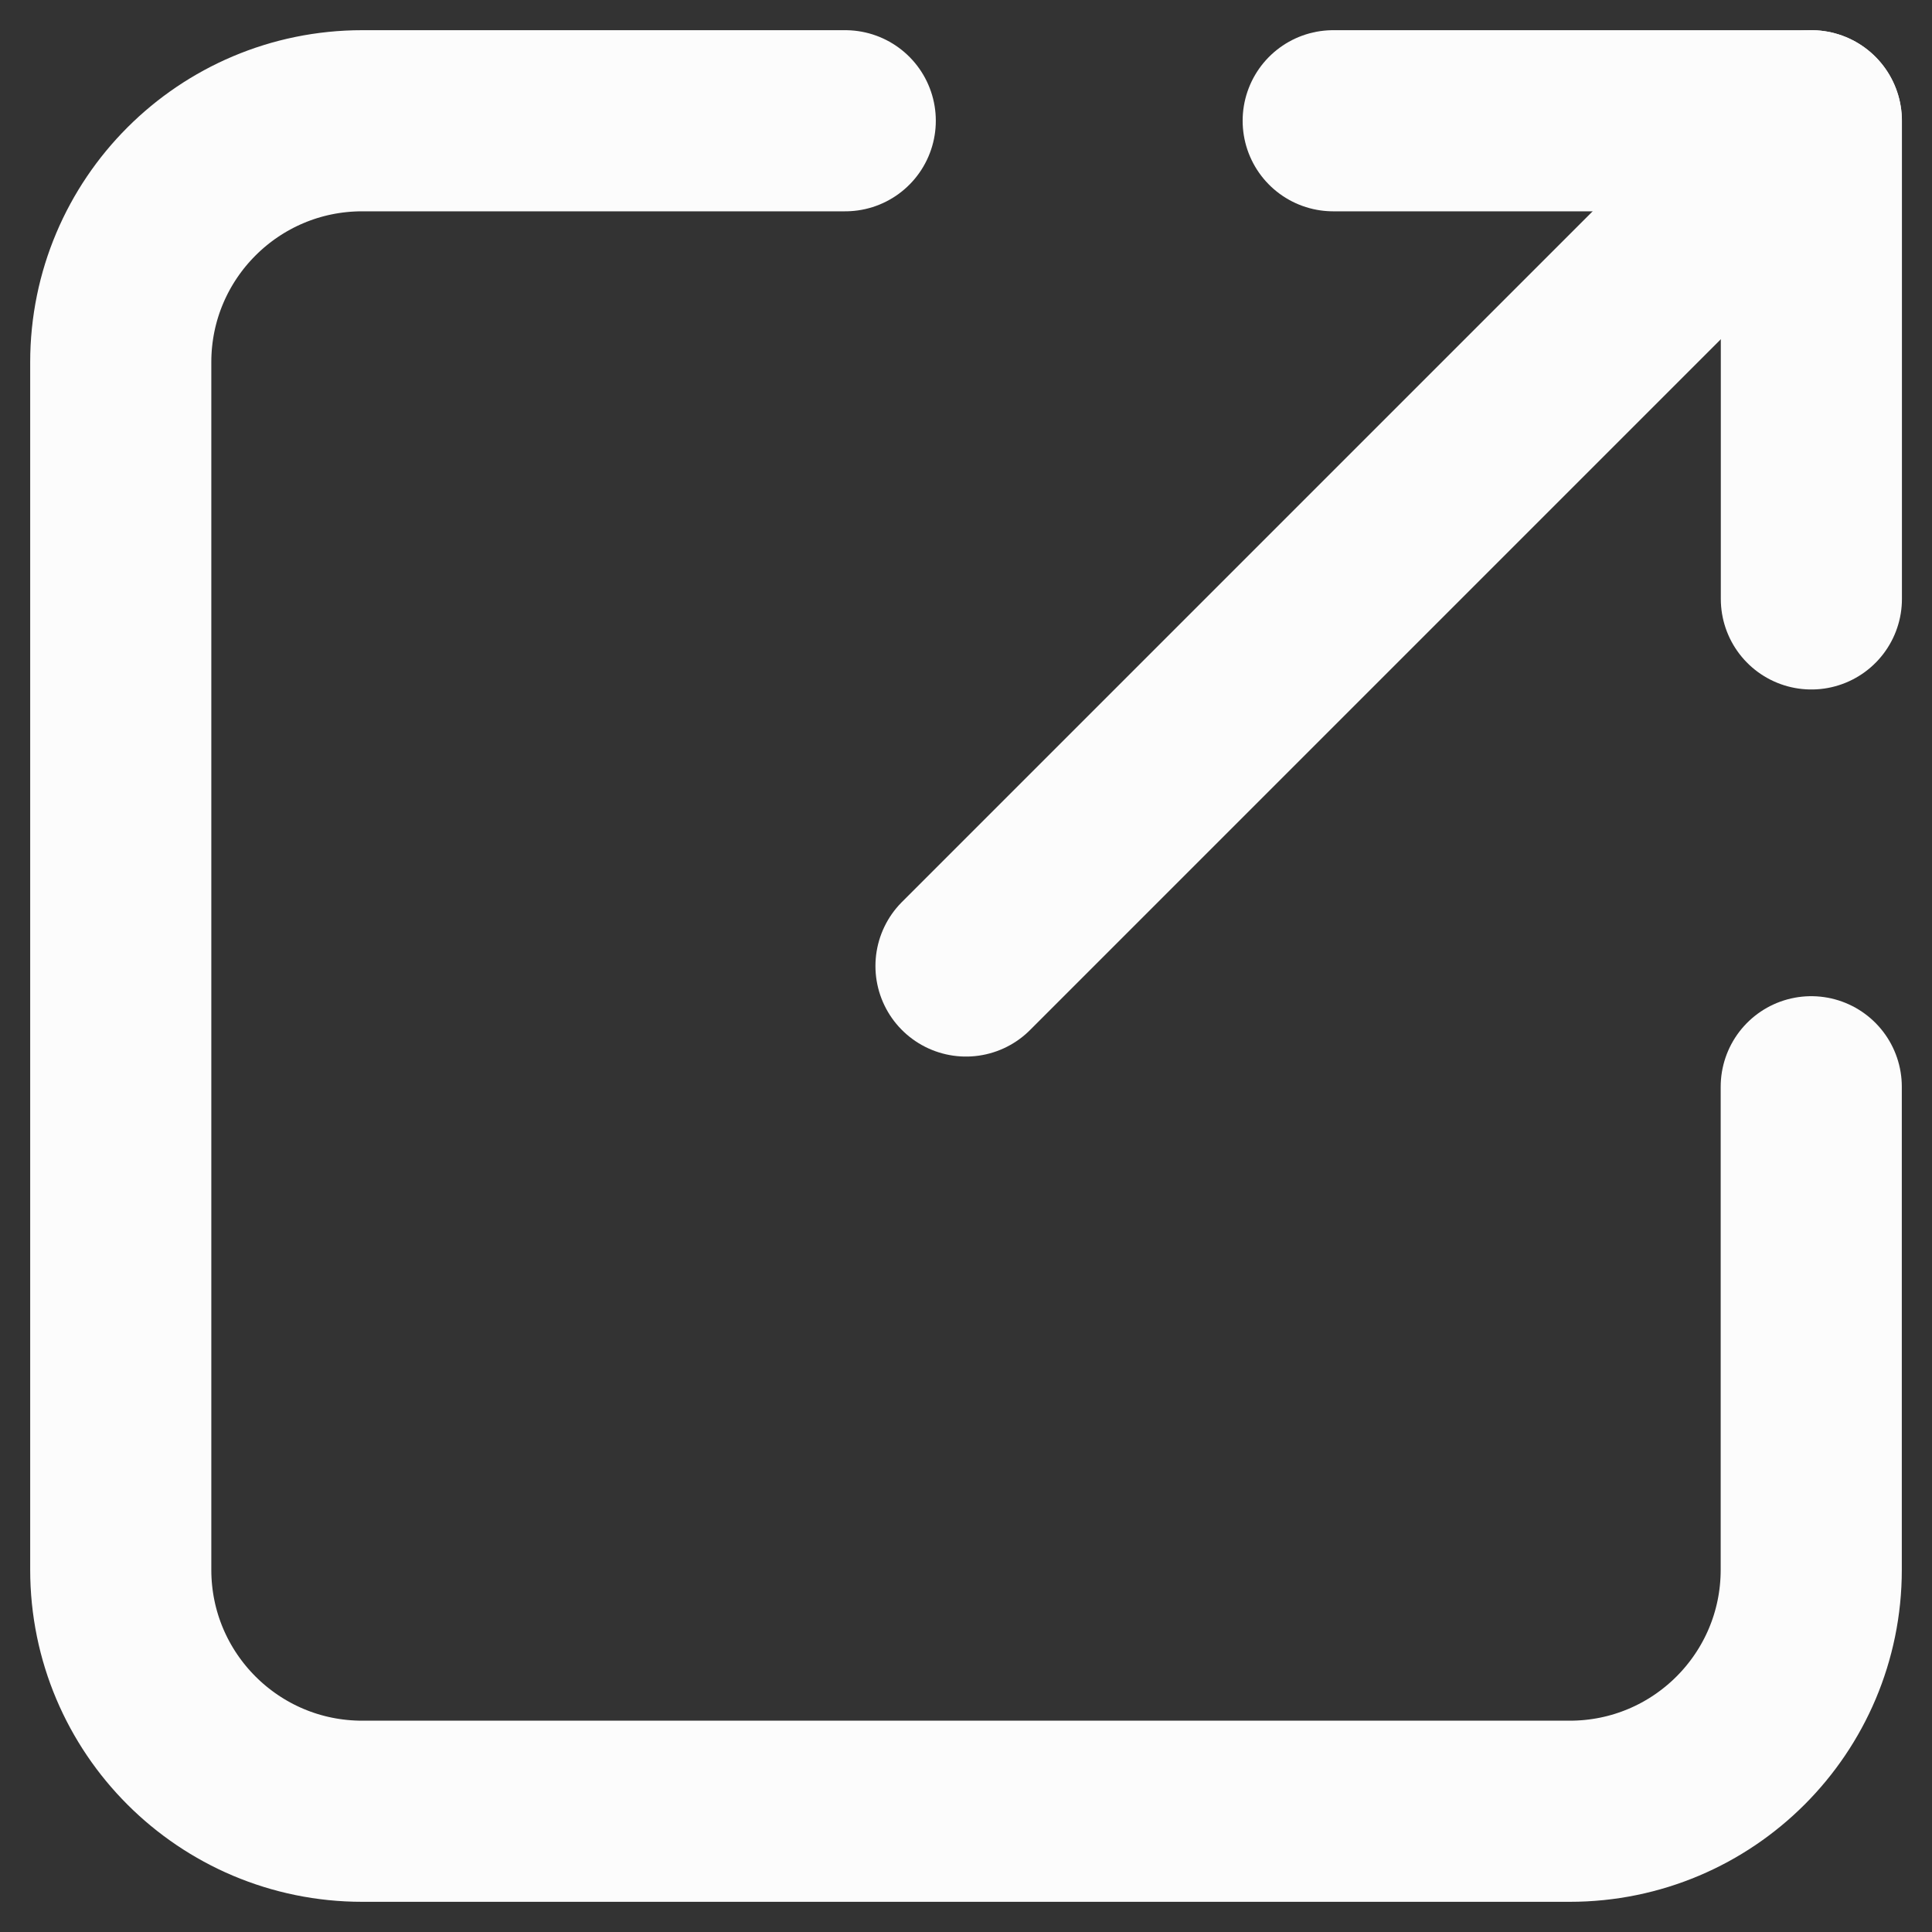
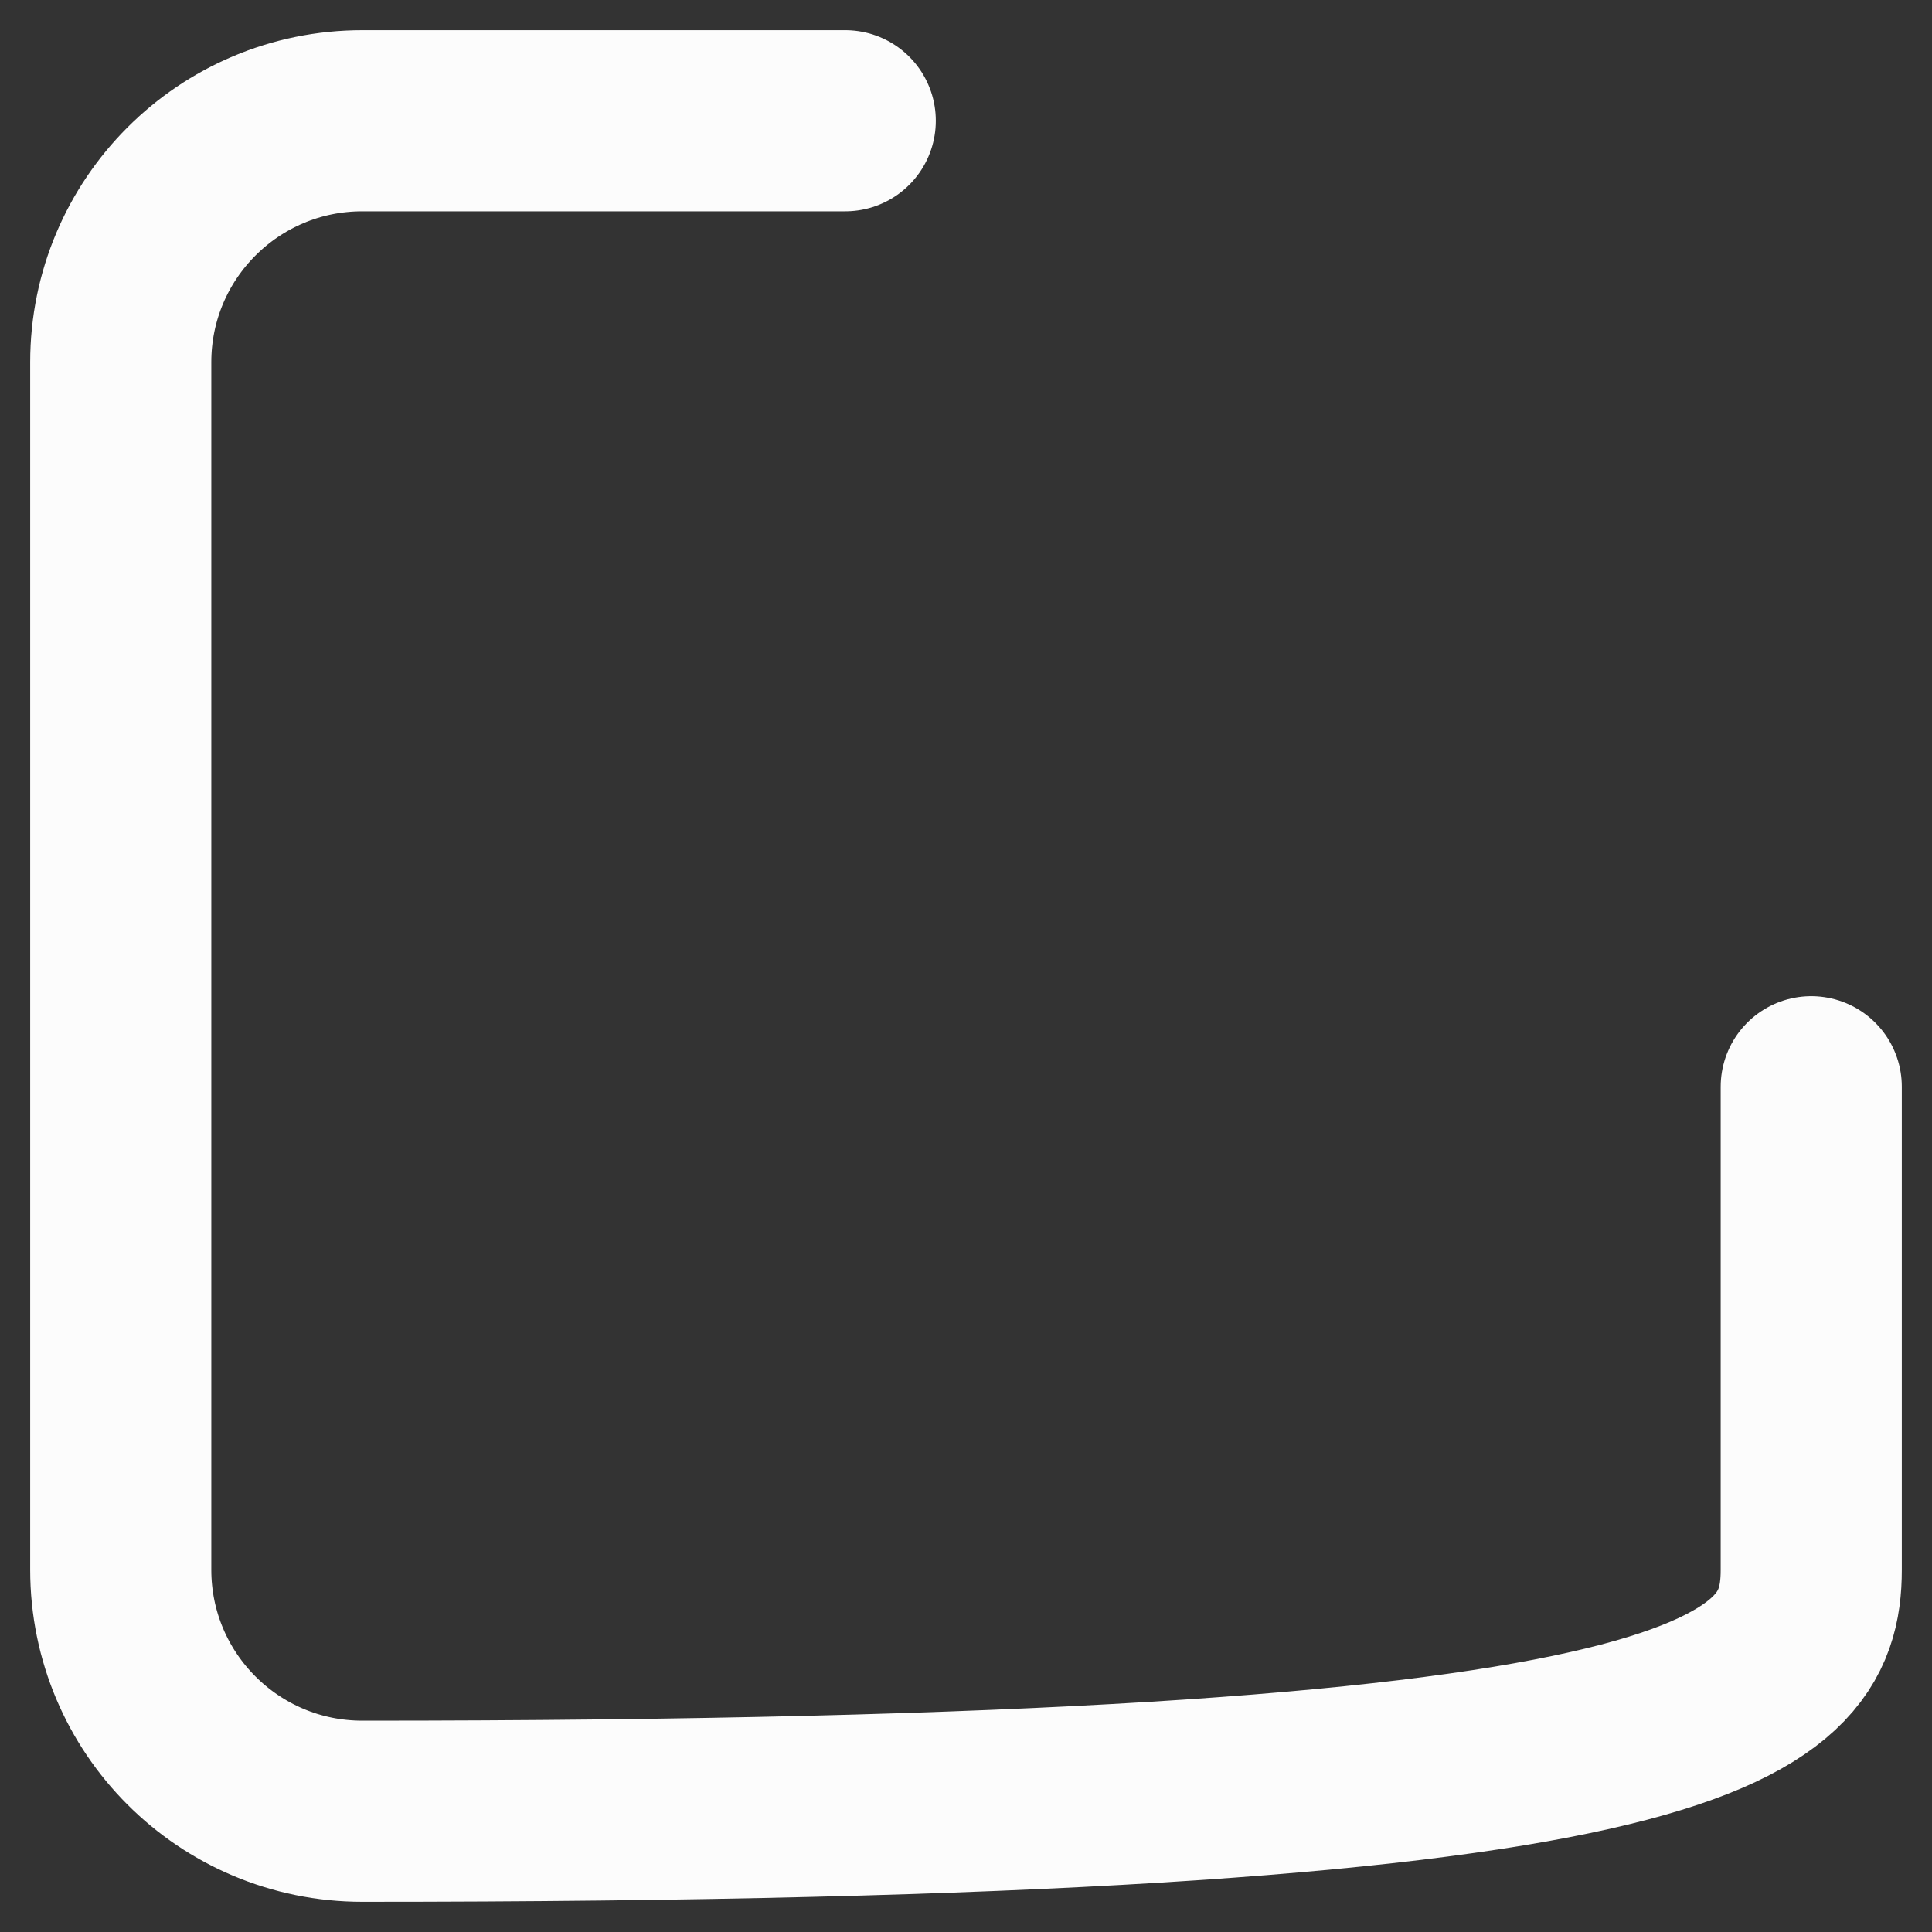
<svg xmlns="http://www.w3.org/2000/svg" width="16" height="16" viewBox="0 0 16 16" fill="none">
  <rect x="0" y="0" width="16" height="16" fill="#333333" stroke="none" />
  <g id="LinkExternal">
-     <path id="Vector" d="M15 1L8 8" stroke="#FCFCFC" stroke-width="1.5" stroke-linecap="round" stroke-linejoin="round" />
-     <path id="Vector_2" d="M11.041 1L15.001 1L15.001 4.96" stroke="#FCFCFC" stroke-width="1.5" stroke-linecap="round" stroke-linejoin="round" />
-     <path id="Vector 332" d="M7 1L3 1C1.895 1 1 1.895 1 3L1 13C1 14.105 1.895 15 3 15L13 15C14.105 15 15 14.105 15 13V9" stroke="#FCFCFC" stroke-width="1.5" stroke-linecap="round" stroke-linejoin="round" />
+     <path id="Vector 332" d="M7 1L3 1C1.895 1 1 1.895 1 3L1 13C1 14.105 1.895 15 3 15C14.105 15 15 14.105 15 13V9" stroke="#FCFCFC" stroke-width="1.5" stroke-linecap="round" stroke-linejoin="round" />
  </g>
</svg>